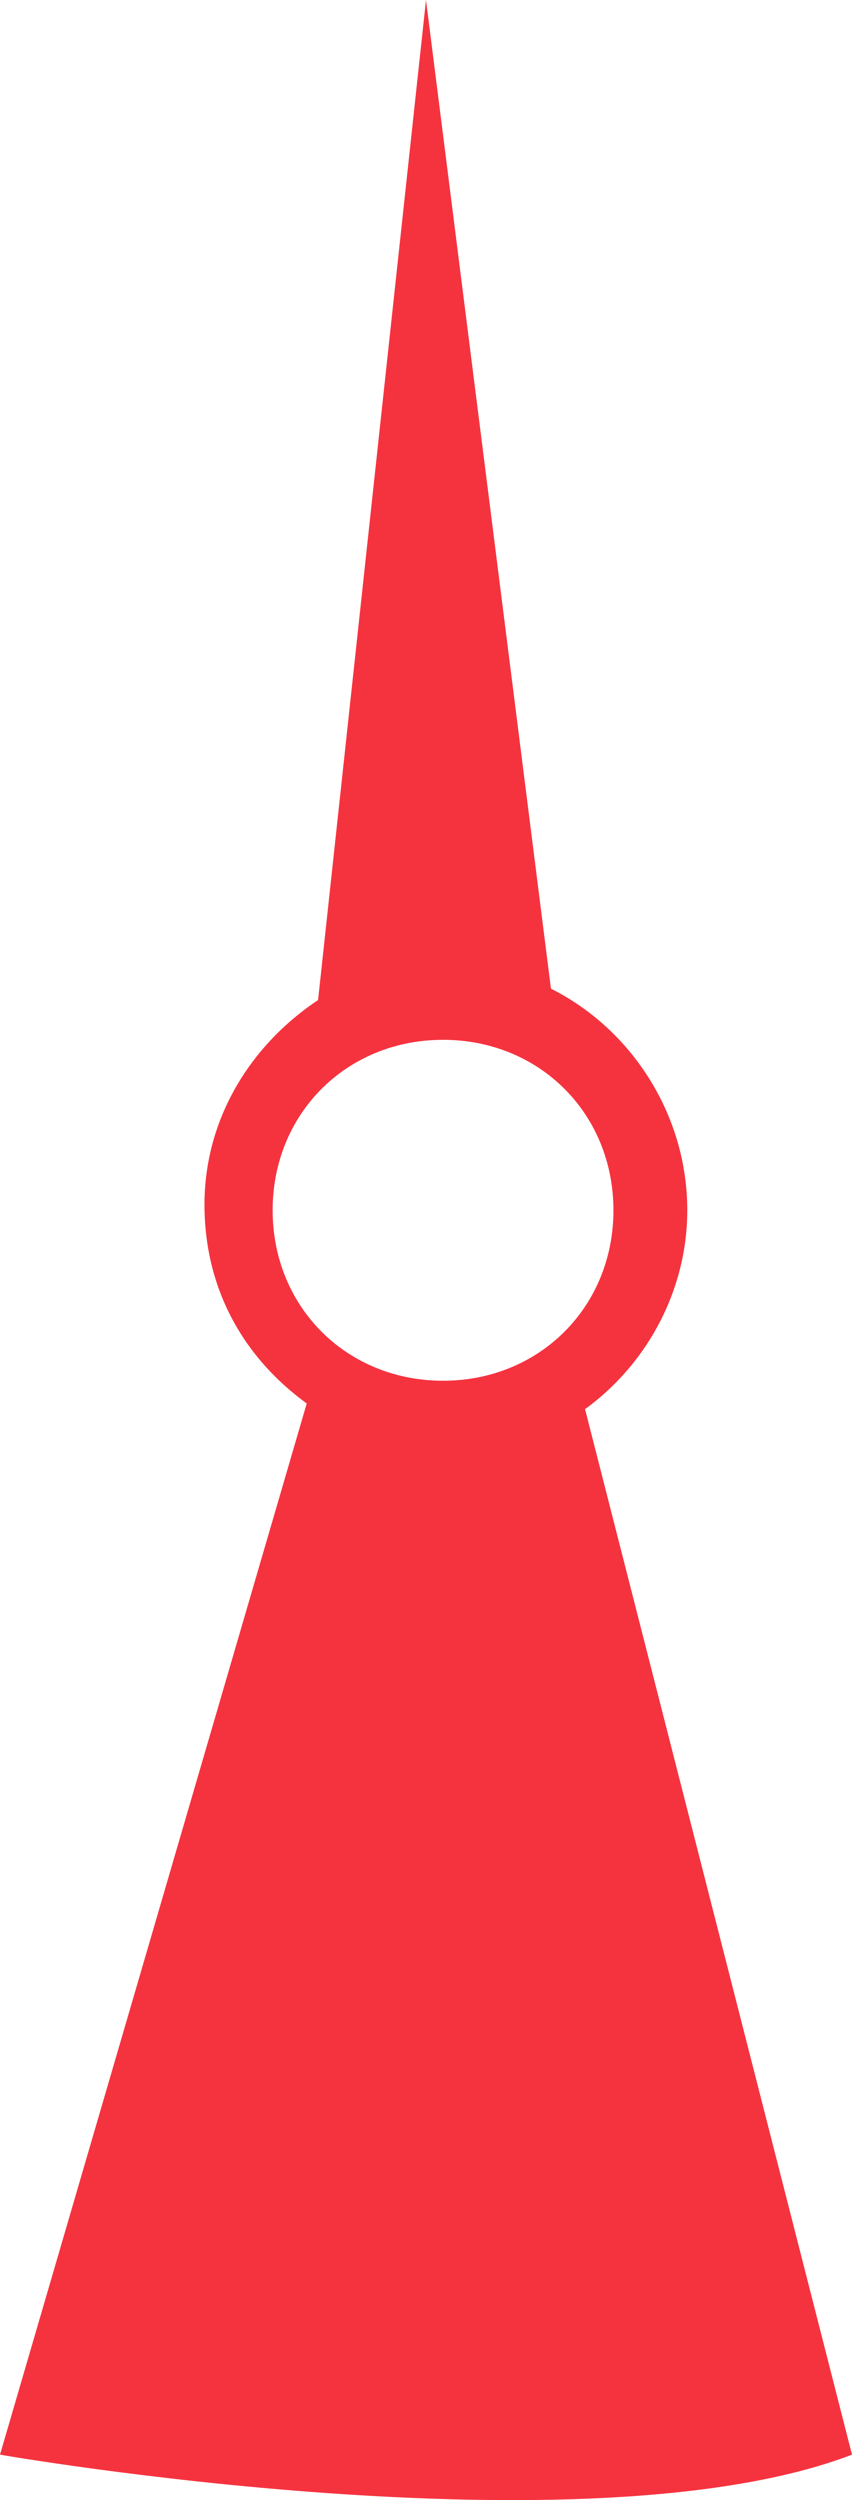
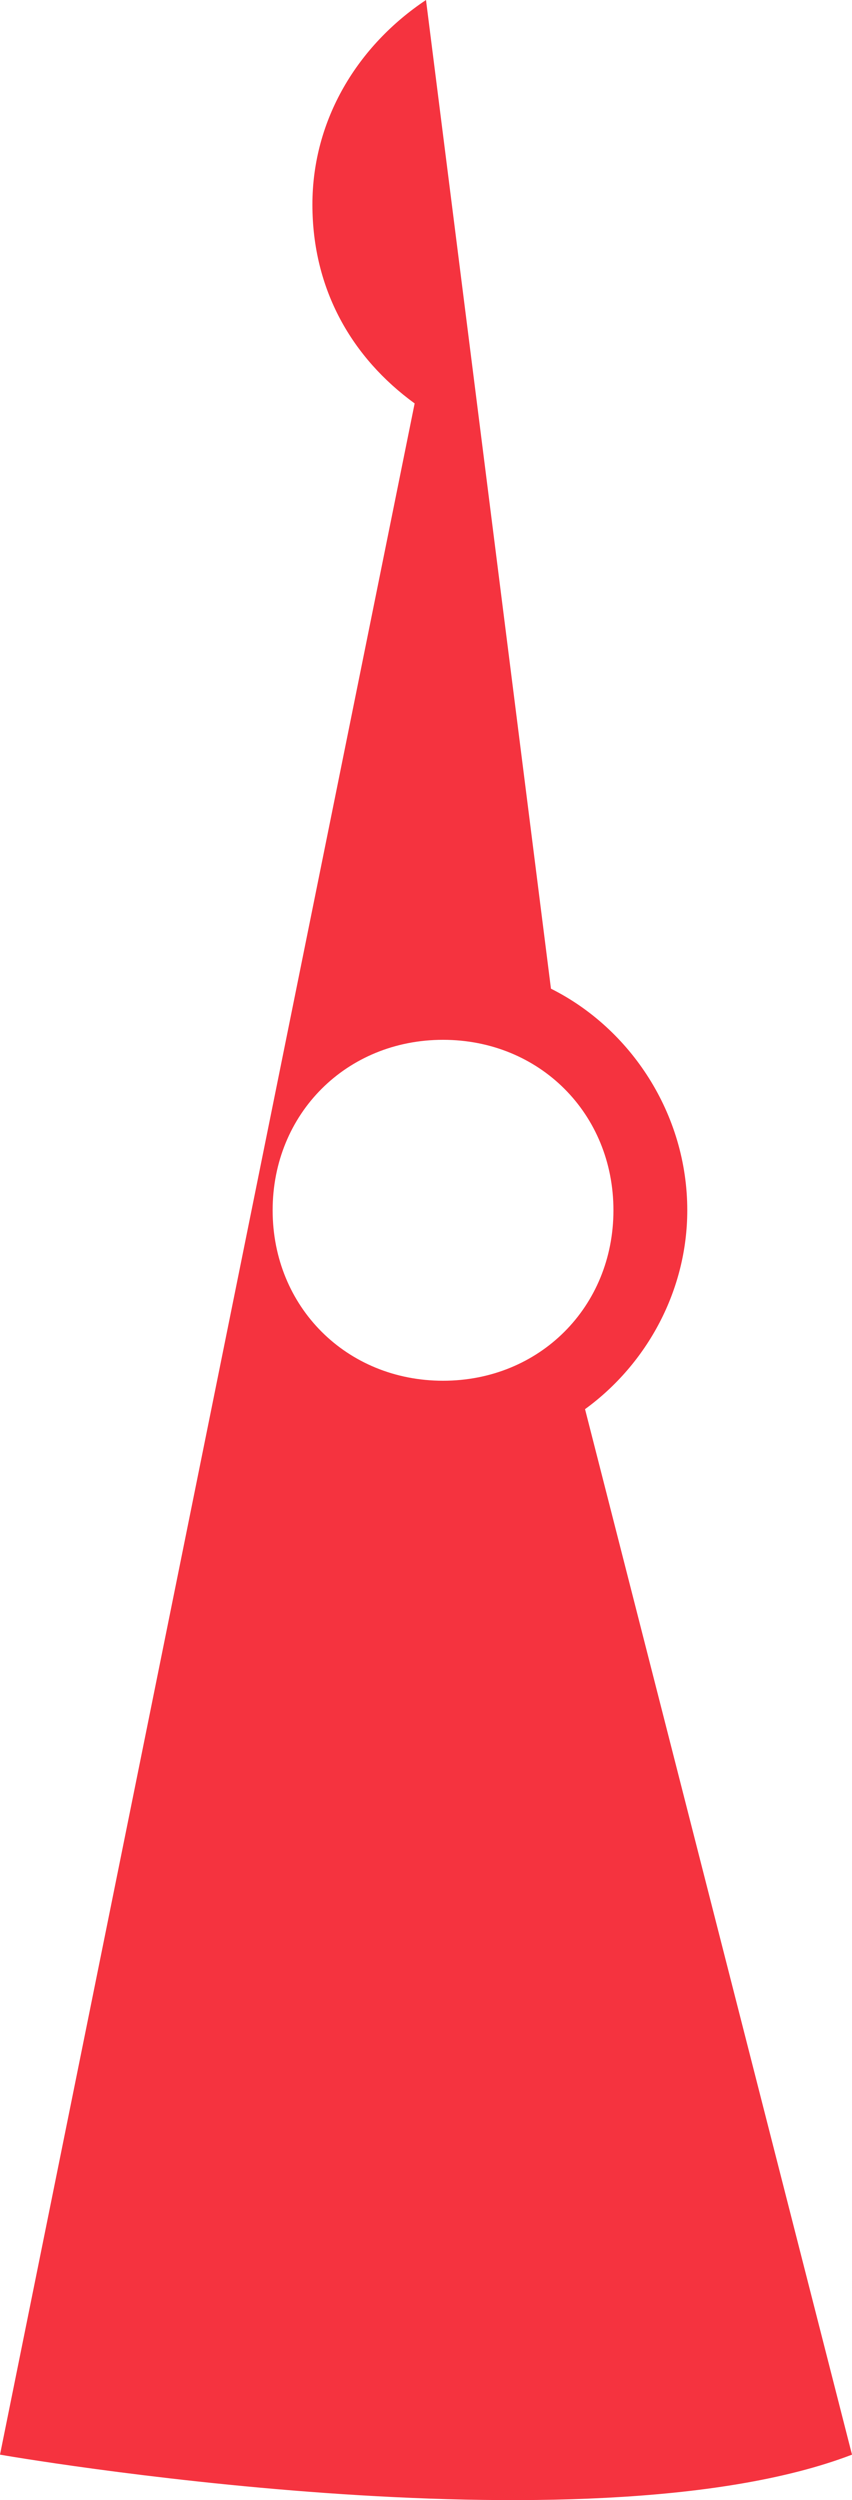
<svg xmlns="http://www.w3.org/2000/svg" version="1.1" id="Capa_1" x="0px" y="0px" viewBox="0 0 15 44" style="enable-background:new 0 0 15 44;" xml:space="preserve">
  <style type="text/css">
	.st0{fill:#F5333F;}
</style>
-   <path class="st0" d="M10.3,24.8c1.1-0.8,1.8-2.1,1.8-3.5c0-1.7-1-3.2-2.4-3.9L7.5,0L5.6,17.6c-1.2,0.8-2,2.1-2,3.6  c0,1.5,0.7,2.7,1.8,3.5l0,0L0,43.2c0,0,10.3,1.8,15,0L10.3,24.8z M7.8,24.3c-1.7,0-3-1.3-3-3s1.3-3,3-3s3,1.3,3,3S9.5,24.3,7.8,24.3  z" />
+   <path class="st0" d="M10.3,24.8c1.1-0.8,1.8-2.1,1.8-3.5c0-1.7-1-3.2-2.4-3.9L7.5,0c-1.2,0.8-2,2.1-2,3.6  c0,1.5,0.7,2.7,1.8,3.5l0,0L0,43.2c0,0,10.3,1.8,15,0L10.3,24.8z M7.8,24.3c-1.7,0-3-1.3-3-3s1.3-3,3-3s3,1.3,3,3S9.5,24.3,7.8,24.3  z" />
</svg>